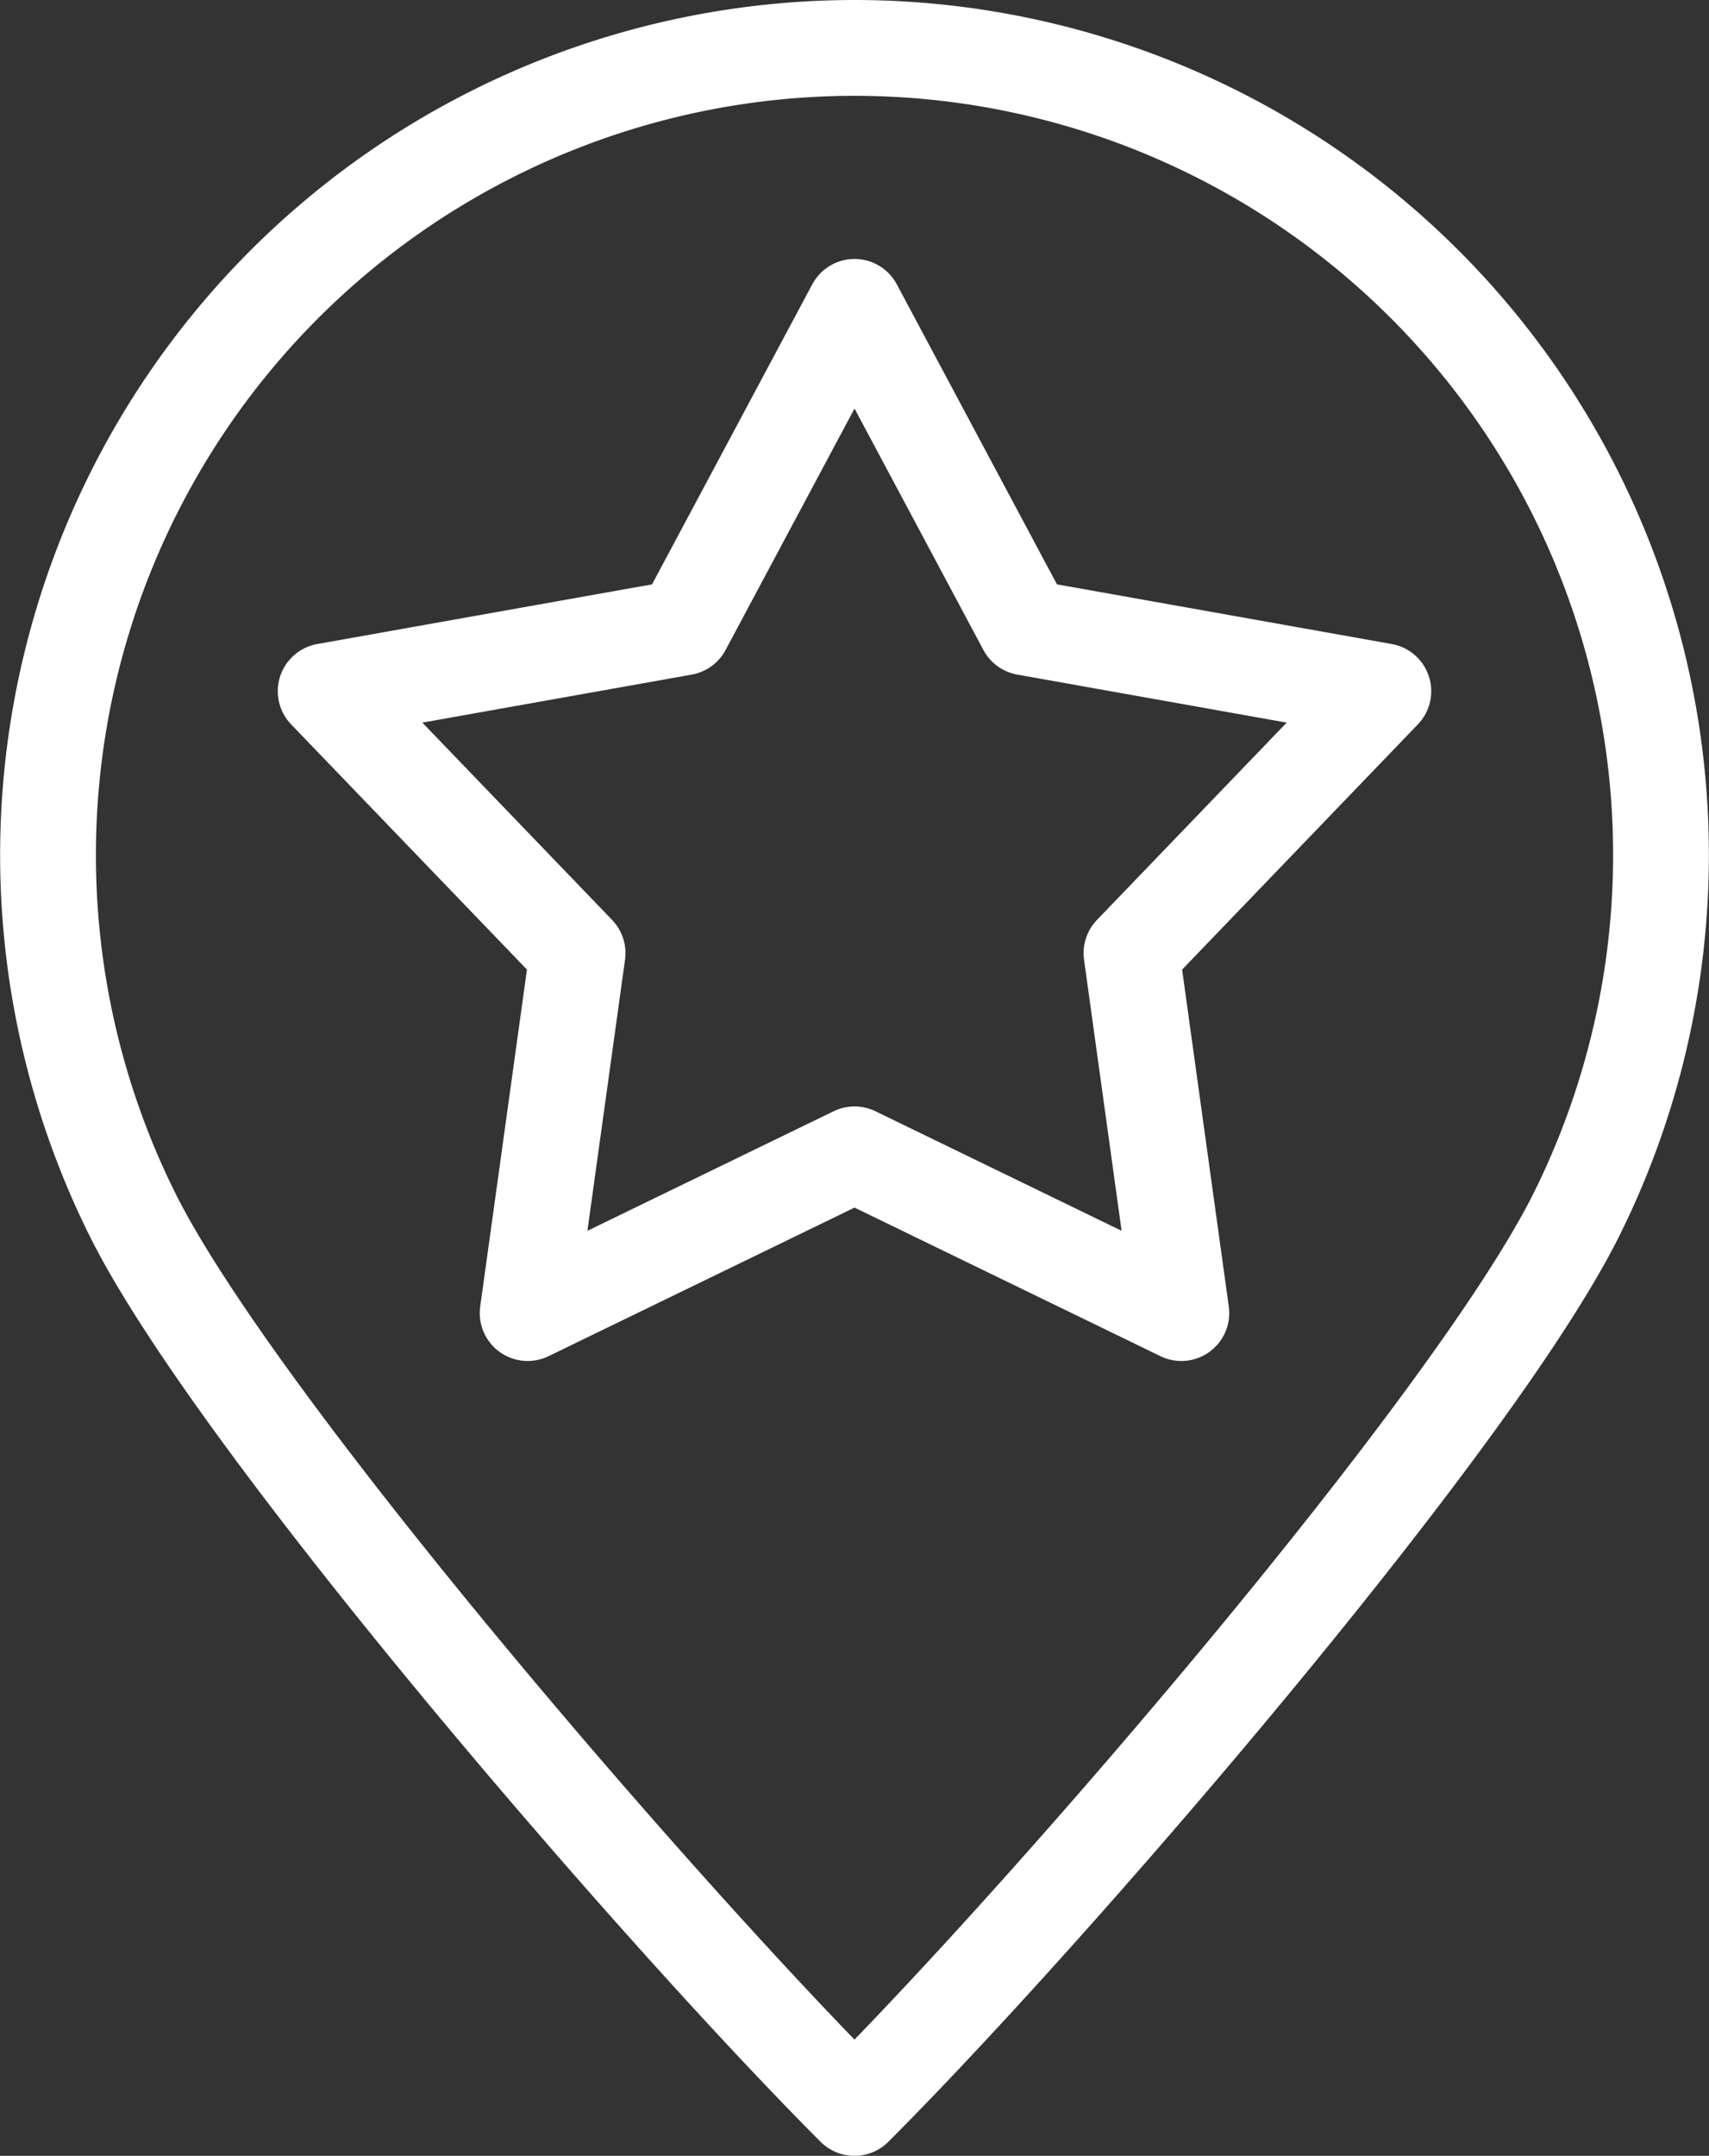
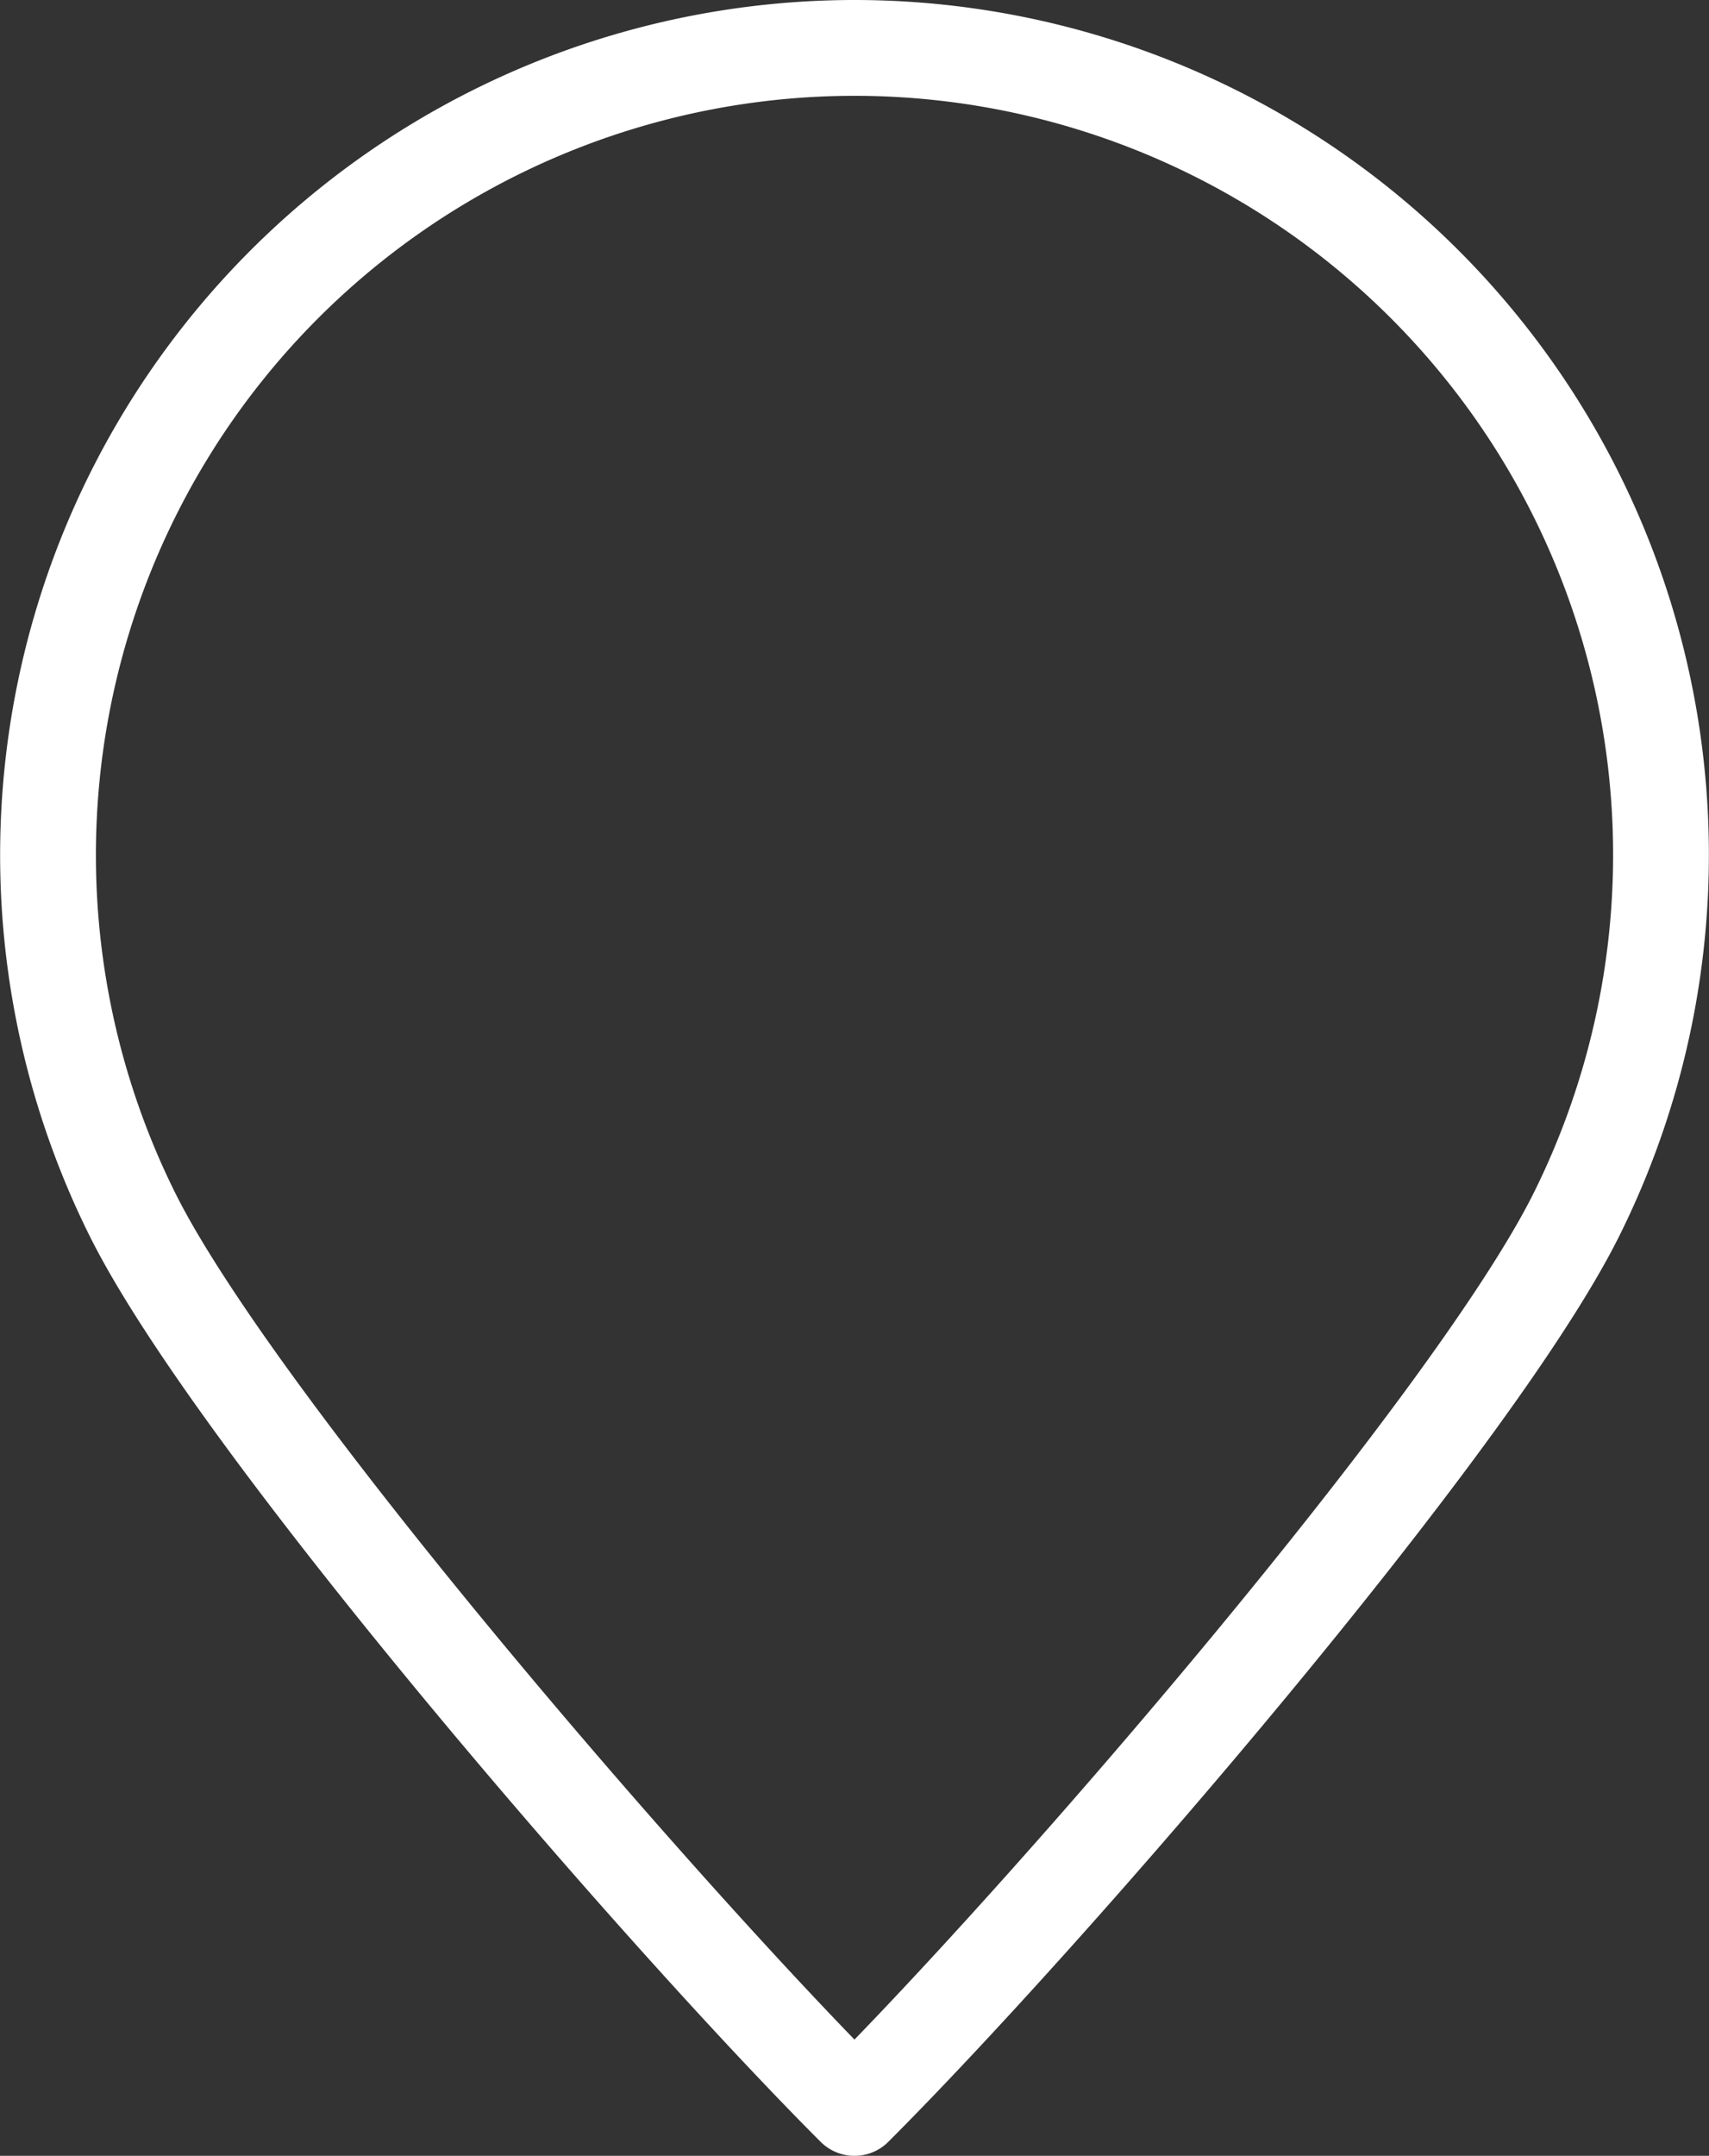
<svg xmlns="http://www.w3.org/2000/svg" viewBox="0 0 267.63 337.51">
  <rect x="0" y="0" width="267.63" height="337.51" fill="#333333" stroke="none" />
  <defs>
    <style>.cls-1{fill:none;stroke:#fff;stroke-linecap:round;stroke-linejoin:round;stroke-width:15px;}</style>
  </defs>
  <g id="Layer_2" data-name="Layer 2">
    <g id="Layer_1-2" data-name="Layer 1">
      <g id="Icon_local_seo" data-name="Icon local seo">
        <path class="cls-1" d="M133.81,7.5a126.34,126.34,0,0,1,113,182.77c-16.26,32.5-82.26,109-113,139.74-30.75-30.76-96.75-107.24-113-139.74A126.36,126.36,0,0,1,133.81,7.5Z" />
-         <polygon class="cls-1" points="133.82 48.04 160.62 98.23 216.63 108.21 177.19 149.22 185 205.57 133.82 180.72 82.63 205.57 90.45 149.22 51 108.21 107.01 98.23 133.82 48.04 133.82 48.04" />
      </g>
    </g>
  </g>
</svg>